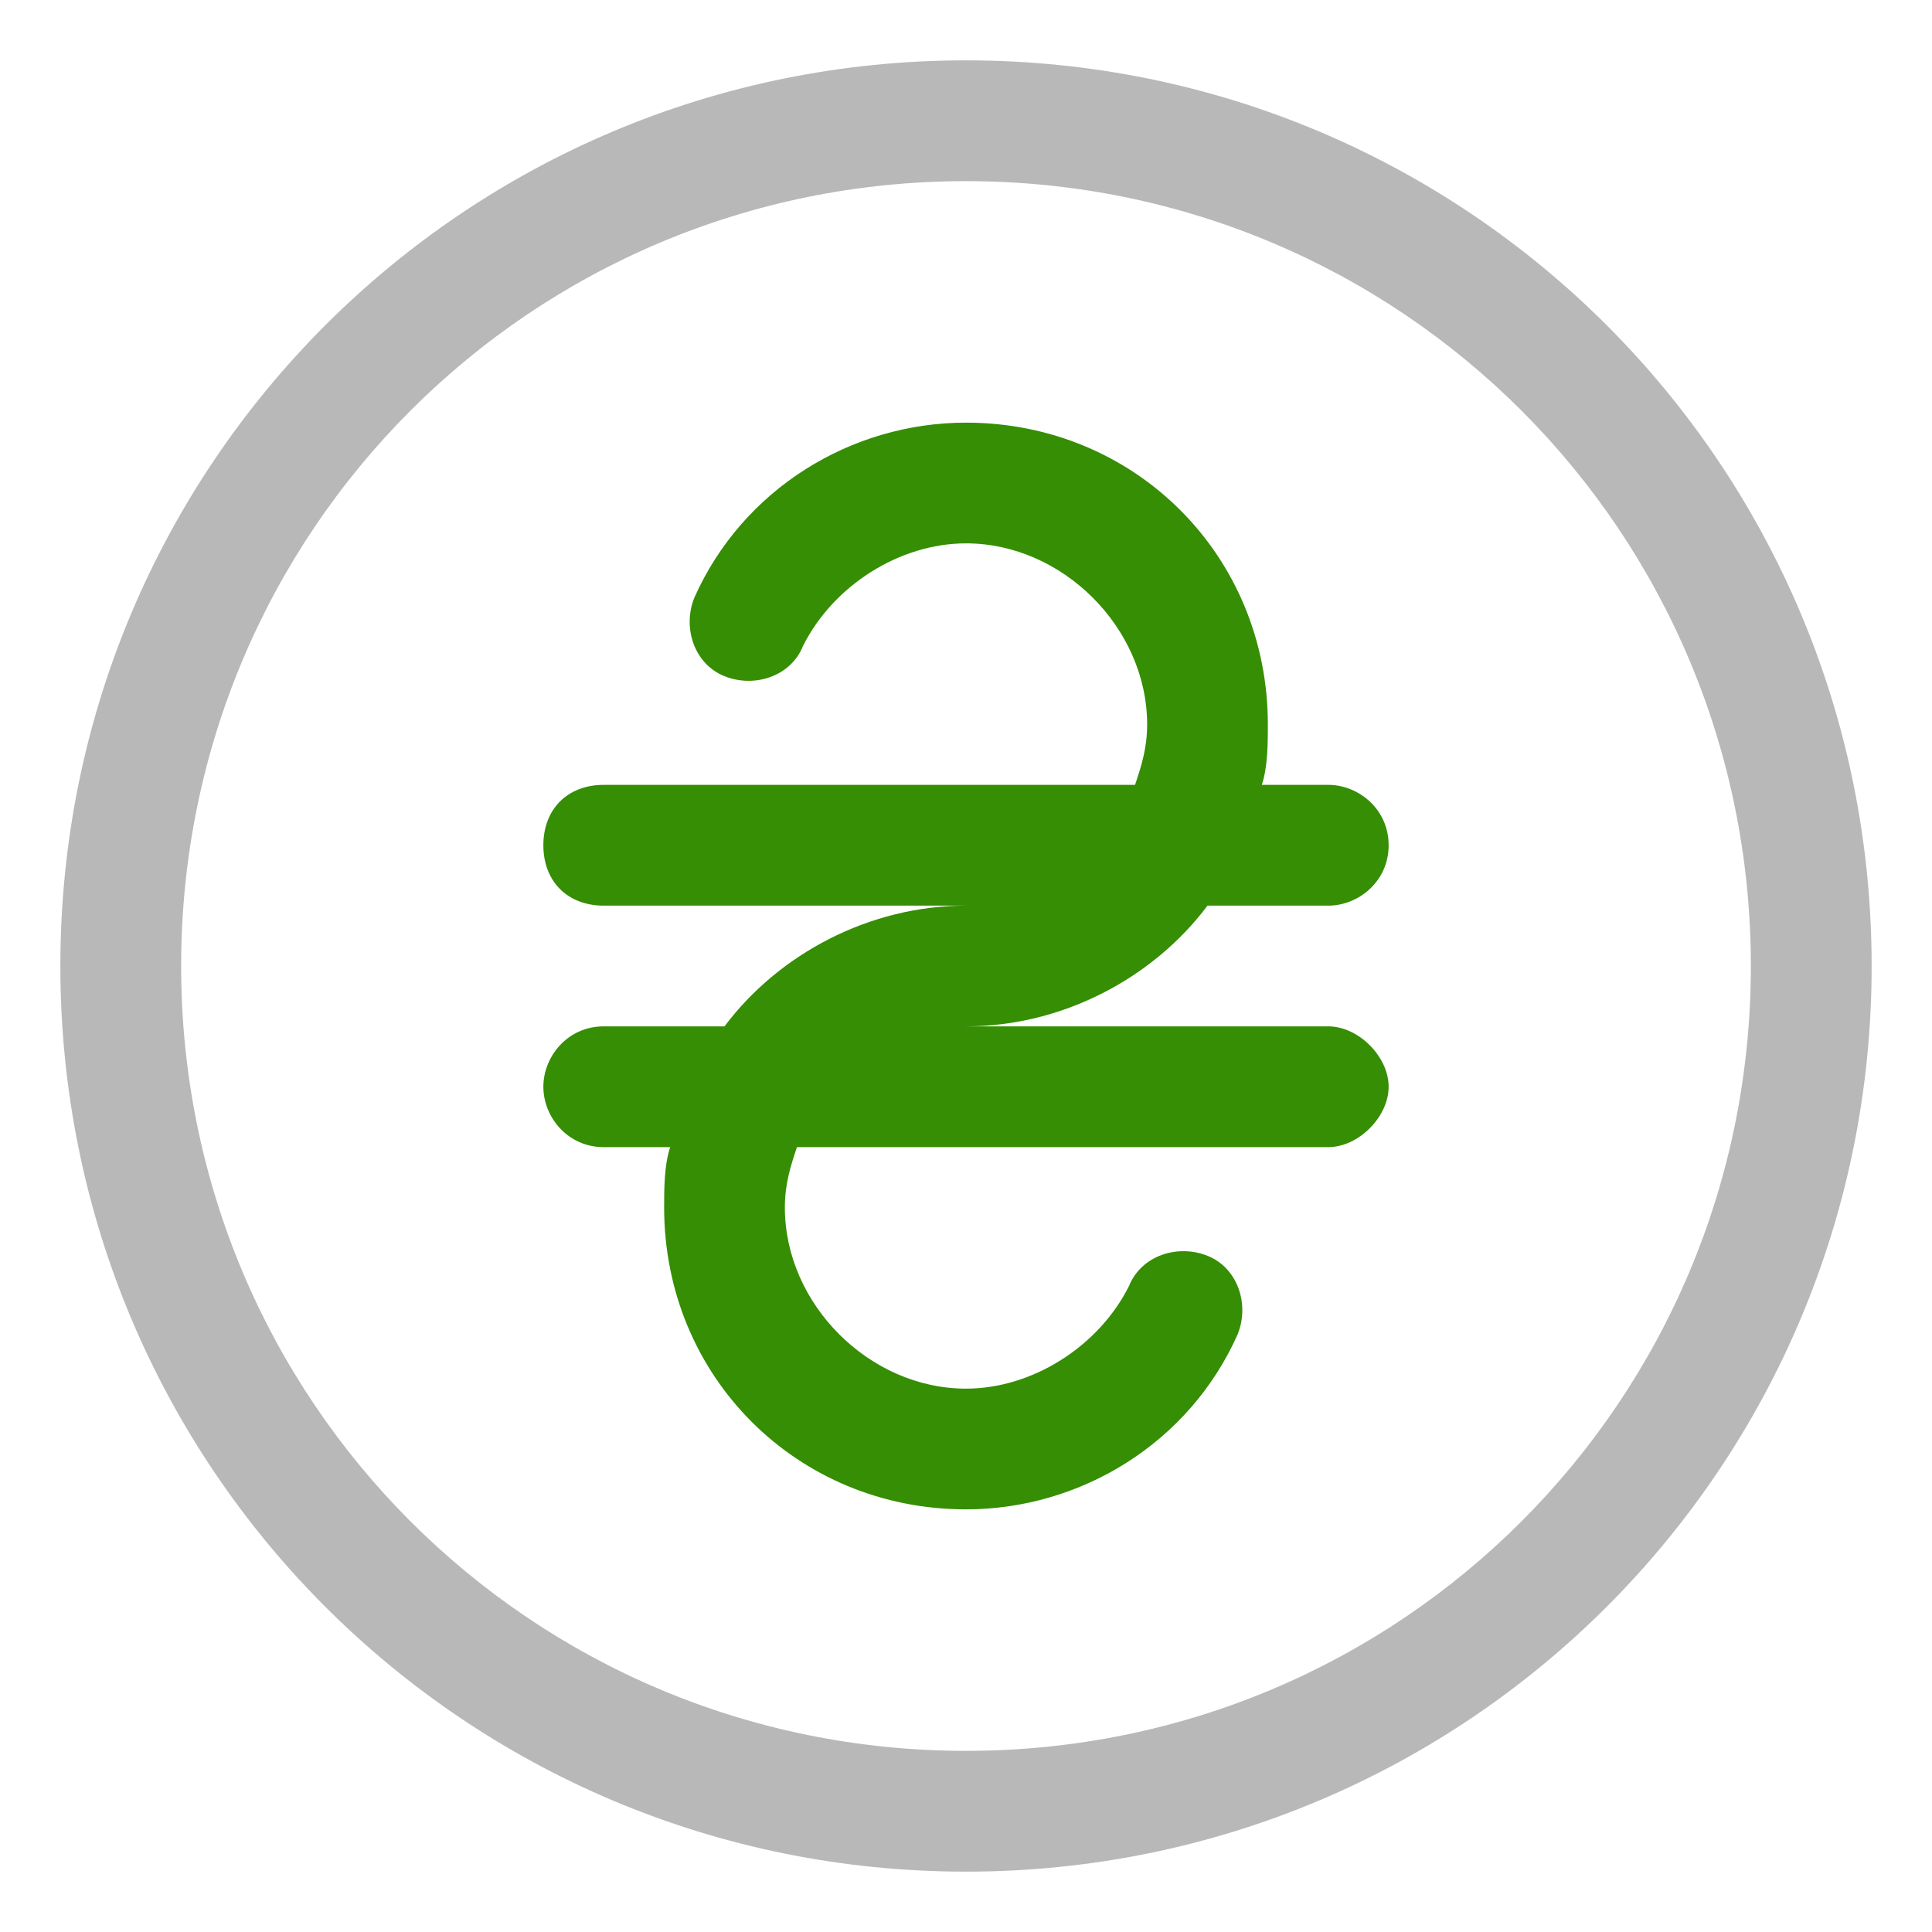
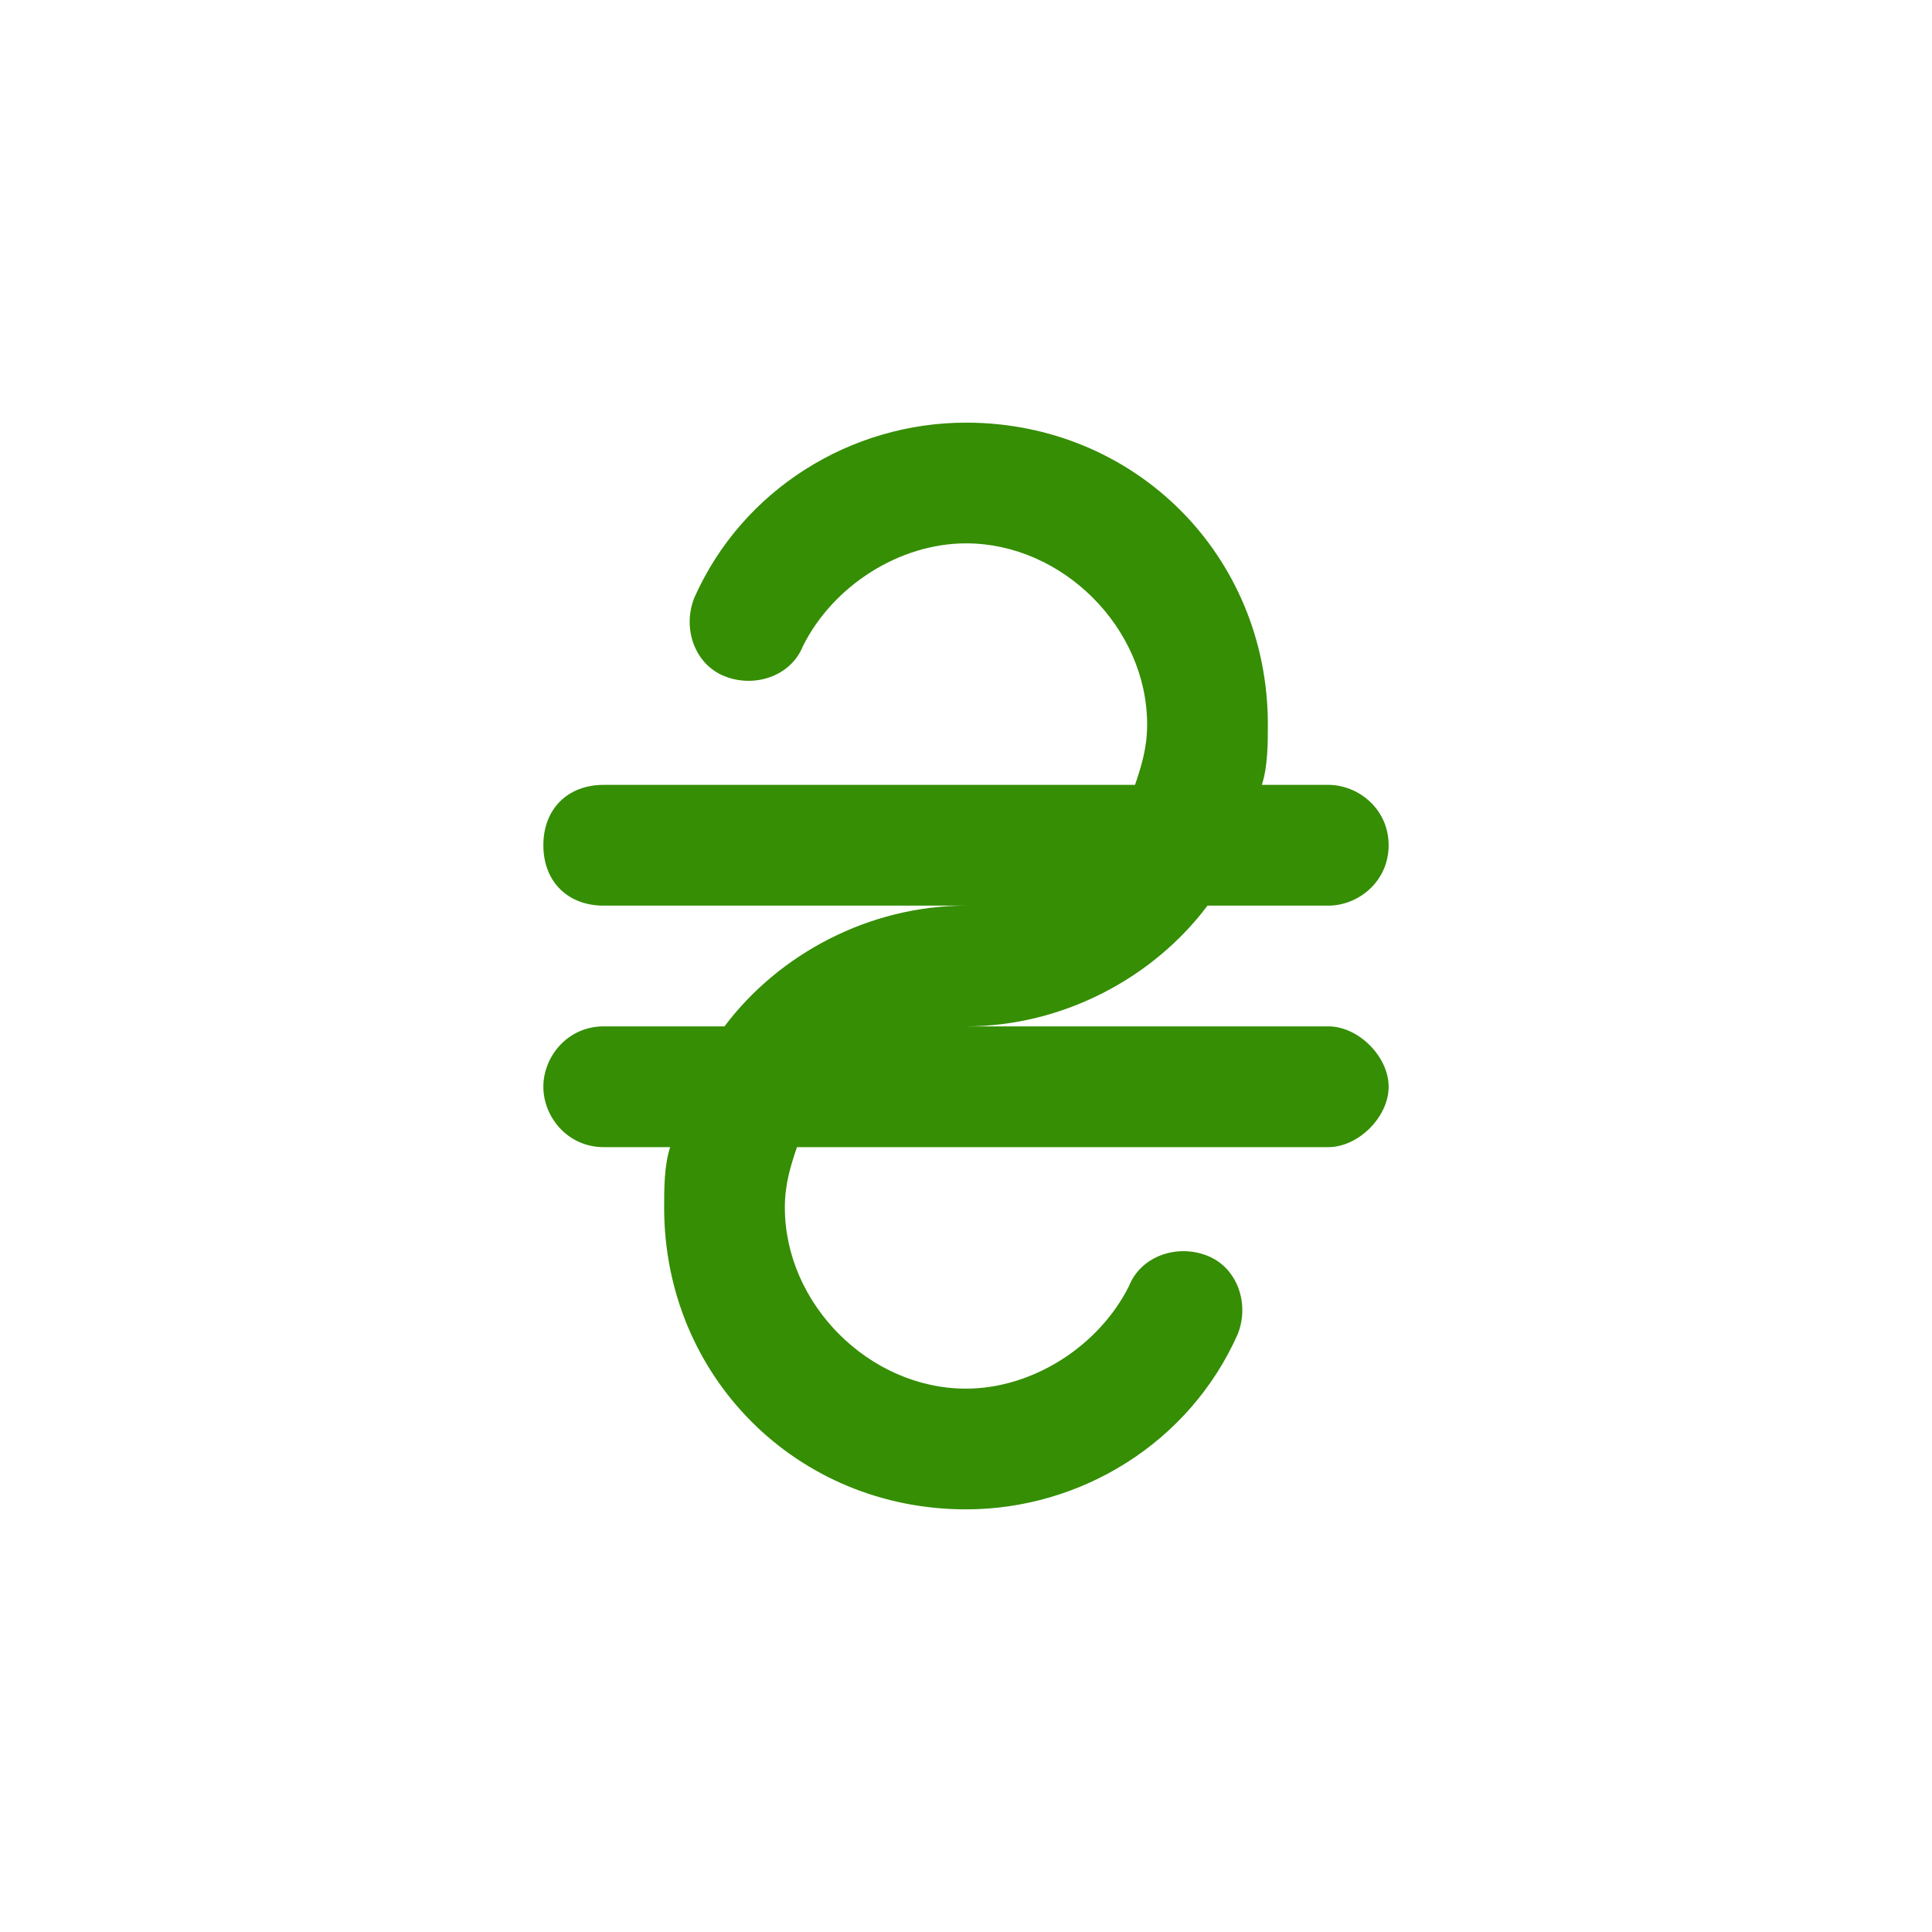
<svg xmlns="http://www.w3.org/2000/svg" width="50" height="50" viewBox="0 0 50 50" fill="none">
-   <path d="M25 1.562C12.031 1.562 1.562 12.031 1.562 25C1.562 37.969 12.031 48.438 25 48.438C37.969 48.438 48.438 37.969 48.438 25C48.438 12.031 37.969 1.562 25 1.562ZM25 45.312C13.75 45.312 4.688 36.25 4.688 25C4.688 13.75 13.75 4.688 25 4.688C36.25 4.688 45.312 13.75 45.312 25C45.312 36.25 36.25 45.312 25 45.312Z" fill="#B8B8B8" />
  <path d="M31.25 23.438H34.375C35.156 23.438 35.938 22.812 35.938 21.875C35.938 20.938 35.156 20.312 34.375 20.312H32.656C32.812 19.844 32.812 19.219 32.812 18.75C32.812 14.375 29.375 10.938 25 10.938C22.031 10.938 19.219 12.656 17.969 15.469C17.656 16.25 17.969 17.188 18.75 17.5C19.531 17.812 20.469 17.5 20.781 16.719C21.562 15.156 23.281 14.062 25 14.062C27.5 14.062 29.688 16.25 29.688 18.75C29.688 19.375 29.531 19.844 29.375 20.312H15.625C14.688 20.312 14.062 20.938 14.062 21.875C14.062 22.812 14.688 23.438 15.625 23.438H25C22.5 23.438 20.156 24.688 18.75 26.562H15.625C14.688 26.562 14.062 27.344 14.062 28.125C14.062 28.906 14.688 29.688 15.625 29.688H17.344C17.188 30.156 17.188 30.781 17.188 31.25C17.188 35.625 20.625 39.062 25 39.062C27.969 39.062 30.781 37.344 32.031 34.531C32.344 33.75 32.031 32.812 31.25 32.5C30.469 32.188 29.531 32.5 29.219 33.281C28.438 34.844 26.719 35.938 25 35.938C22.5 35.938 20.312 33.75 20.312 31.25C20.312 30.625 20.469 30.156 20.625 29.688H34.375C35.156 29.688 35.938 28.906 35.938 28.125C35.938 27.344 35.156 26.562 34.375 26.562H25C27.5 26.562 29.844 25.312 31.25 23.438Z" fill="#358E03" />
</svg>